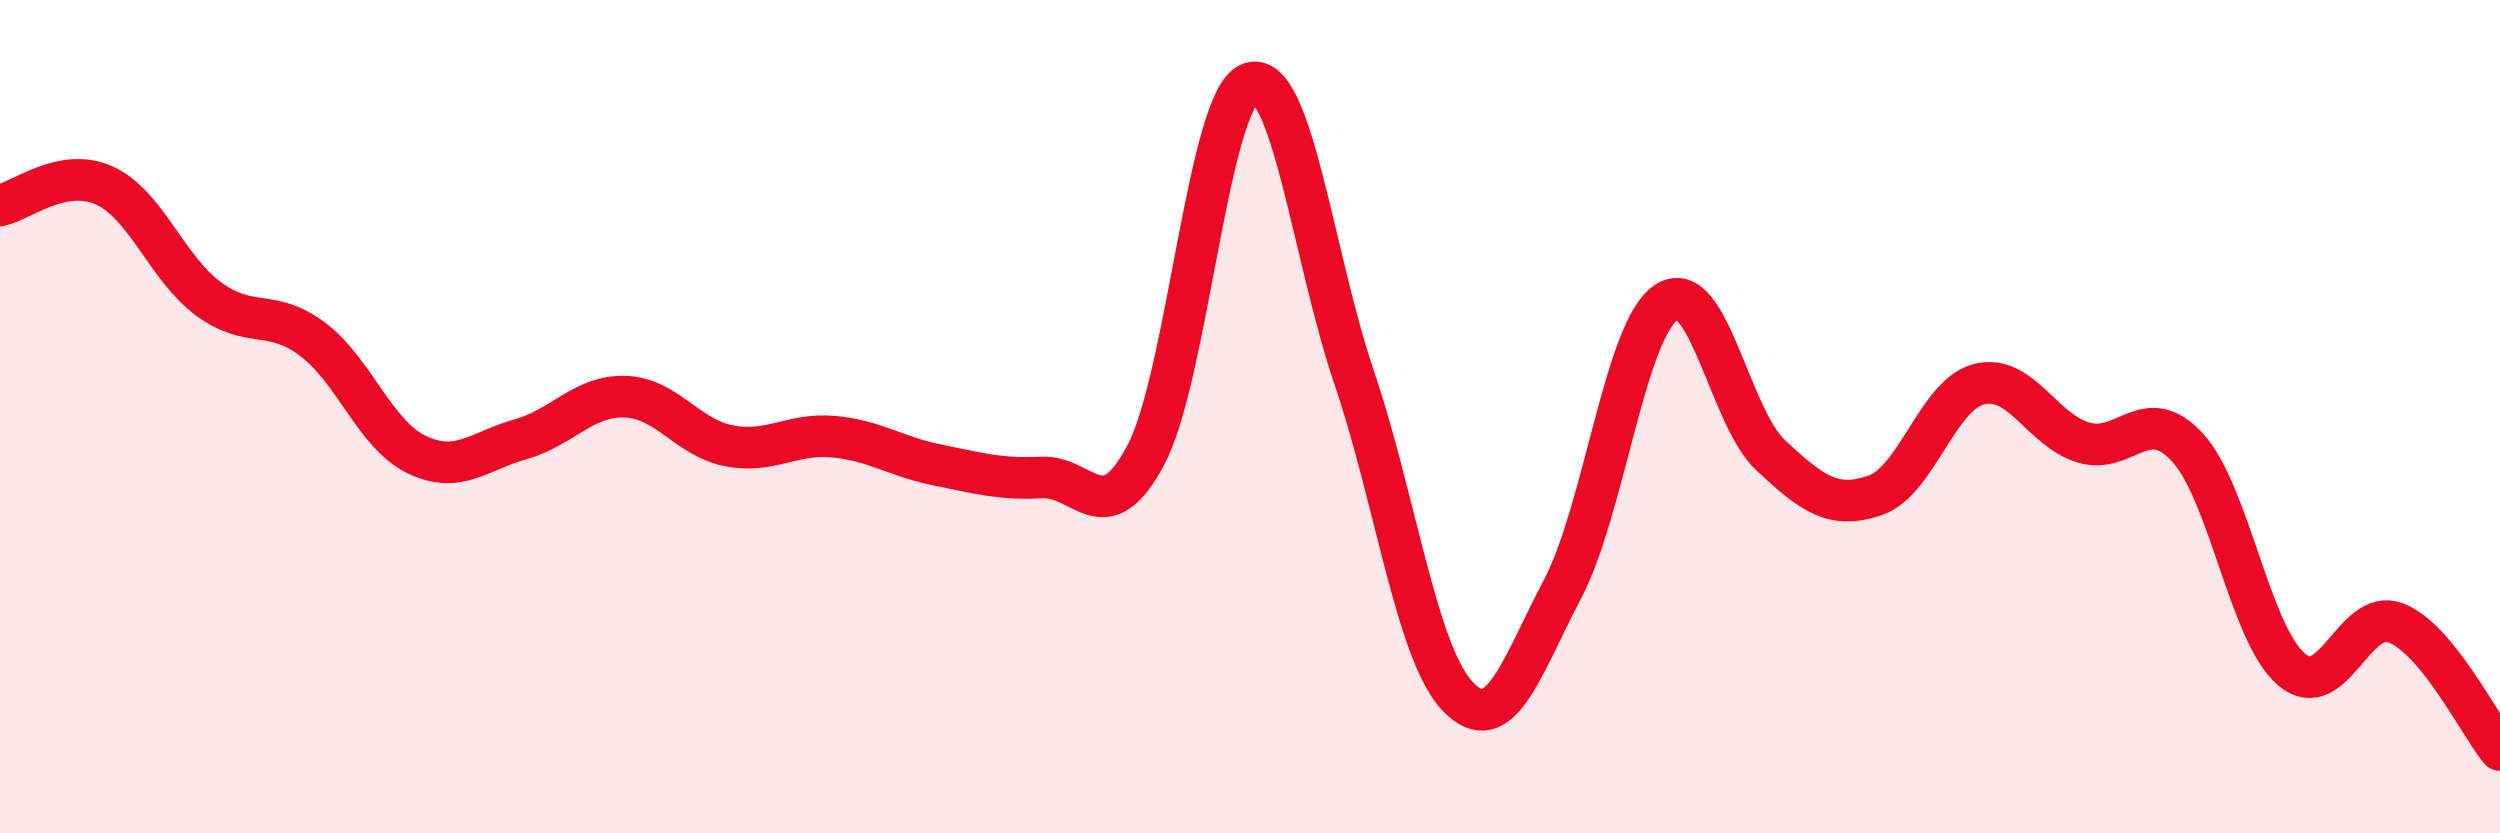
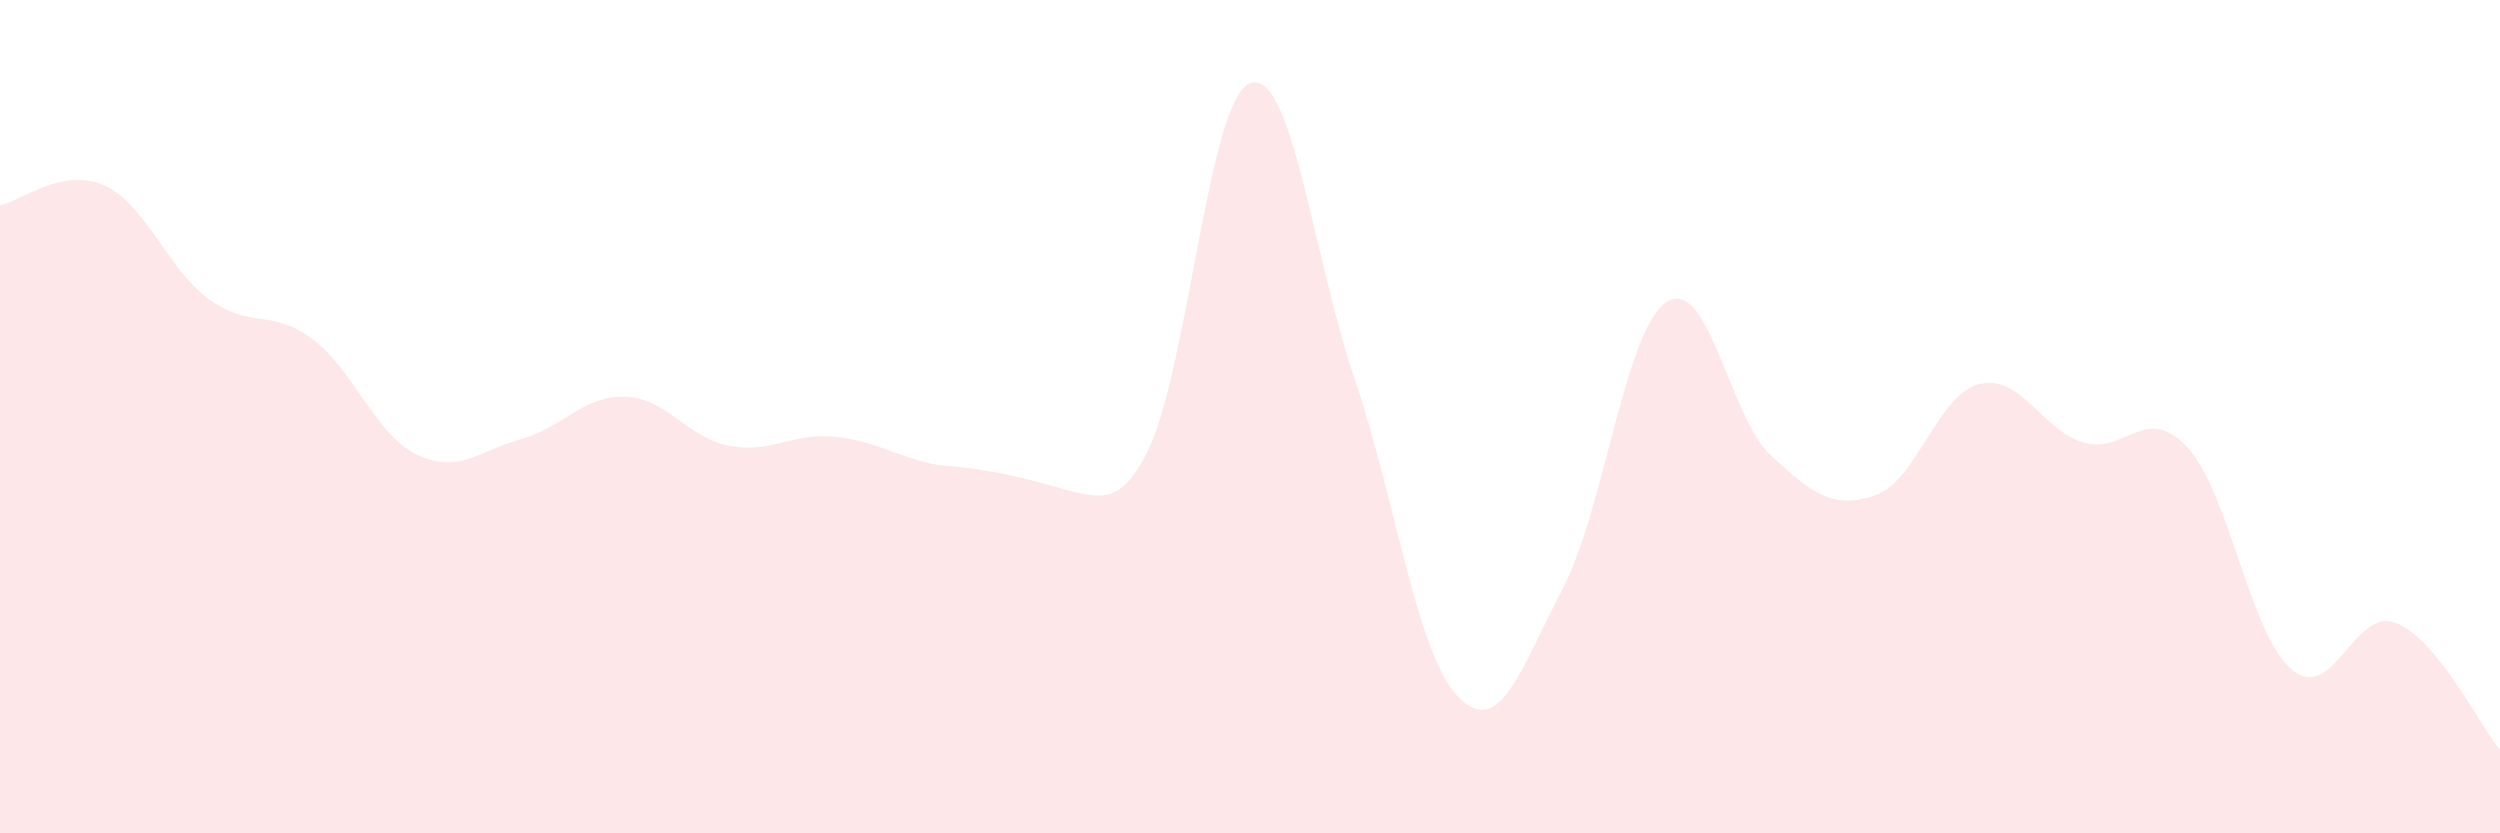
<svg xmlns="http://www.w3.org/2000/svg" width="60" height="20" viewBox="0 0 60 20">
-   <path d="M 0,4.93 C 0.5,4.83 1.5,4 2.5,4.45 C 3.5,4.9 4,6.43 5,7.17 C 6,7.91 6.5,7.39 7.5,8.14 C 8.5,8.89 9,10.43 10,10.91 C 11,11.39 11.5,10.82 12.5,10.54 C 13.5,10.26 14,9.49 15,9.52 C 16,9.55 16.5,10.51 17.5,10.7 C 18.5,10.89 19,10.39 20,10.48 C 21,10.57 21.5,10.96 22.5,11.16 C 23.5,11.36 24,11.51 25,11.46 C 26,11.41 26.5,12.81 27.5,10.92 C 28.5,9.03 29,2.37 30,2 C 31,1.63 31.5,6.11 32.5,9.06 C 33.5,12.01 34,15.71 35,16.73 C 36,17.75 36.5,16.04 37.5,14.14 C 38.5,12.24 39,7.89 40,7.25 C 41,6.61 41.5,10 42.5,10.93 C 43.5,11.86 44,12.23 45,11.89 C 46,11.55 46.5,9.47 47.5,9.22 C 48.5,8.97 49,10.32 50,10.62 C 51,10.92 51.5,9.65 52.5,10.74 C 53.5,11.83 54,15.23 55,16.07 C 56,16.91 56.5,14.56 57.5,14.95 C 58.5,15.34 59.5,17.39 60,18L60 20L0 20Z" fill="#EB0A25" opacity="0.1" stroke-linecap="round" stroke-linejoin="round" />
-   <path d="M 0,4.93 C 0.5,4.83 1.5,4 2.5,4.45 C 3.5,4.9 4,6.43 5,7.17 C 6,7.91 6.5,7.39 7.5,8.14 C 8.5,8.89 9,10.43 10,10.91 C 11,11.39 11.5,10.82 12.5,10.54 C 13.5,10.26 14,9.49 15,9.52 C 16,9.55 16.5,10.51 17.5,10.7 C 18.5,10.89 19,10.39 20,10.48 C 21,10.57 21.5,10.96 22.5,11.16 C 23.5,11.36 24,11.51 25,11.46 C 26,11.41 26.5,12.81 27.5,10.92 C 28.5,9.03 29,2.37 30,2 C 31,1.63 31.5,6.11 32.5,9.06 C 33.5,12.01 34,15.71 35,16.73 C 36,17.75 36.5,16.04 37.5,14.14 C 38.5,12.24 39,7.89 40,7.25 C 41,6.61 41.5,10 42.5,10.93 C 43.5,11.86 44,12.23 45,11.89 C 46,11.55 46.5,9.47 47.5,9.22 C 48.5,8.97 49,10.32 50,10.62 C 51,10.92 51.5,9.65 52.5,10.74 C 53.5,11.83 54,15.23 55,16.07 C 56,16.91 56.5,14.56 57.5,14.95 C 58.5,15.34 59.5,17.39 60,18" stroke="#EB0A25" stroke-width="1" fill="none" stroke-linecap="round" stroke-linejoin="round" />
+   <path d="M 0,4.93 C 0.5,4.83 1.5,4 2.5,4.45 C 3.5,4.9 4,6.43 5,7.17 C 6,7.91 6.5,7.39 7.5,8.14 C 8.5,8.89 9,10.43 10,10.91 C 11,11.39 11.5,10.82 12.5,10.54 C 13.5,10.26 14,9.49 15,9.52 C 16,9.55 16.5,10.51 17.5,10.7 C 18.5,10.89 19,10.39 20,10.48 C 21,10.57 21.5,10.96 22.5,11.16 C 26,11.41 26.5,12.81 27.5,10.92 C 28.5,9.03 29,2.37 30,2 C 31,1.63 31.5,6.11 32.5,9.06 C 33.5,12.01 34,15.71 35,16.73 C 36,17.75 36.5,16.04 37.5,14.14 C 38.5,12.24 39,7.89 40,7.25 C 41,6.61 41.5,10 42.5,10.93 C 43.5,11.86 44,12.23 45,11.89 C 46,11.55 46.5,9.47 47.5,9.22 C 48.5,8.97 49,10.32 50,10.62 C 51,10.92 51.5,9.65 52.5,10.74 C 53.5,11.83 54,15.23 55,16.07 C 56,16.91 56.5,14.56 57.5,14.95 C 58.5,15.34 59.5,17.39 60,18L60 20L0 20Z" fill="#EB0A25" opacity="0.1" stroke-linecap="round" stroke-linejoin="round" />
</svg>